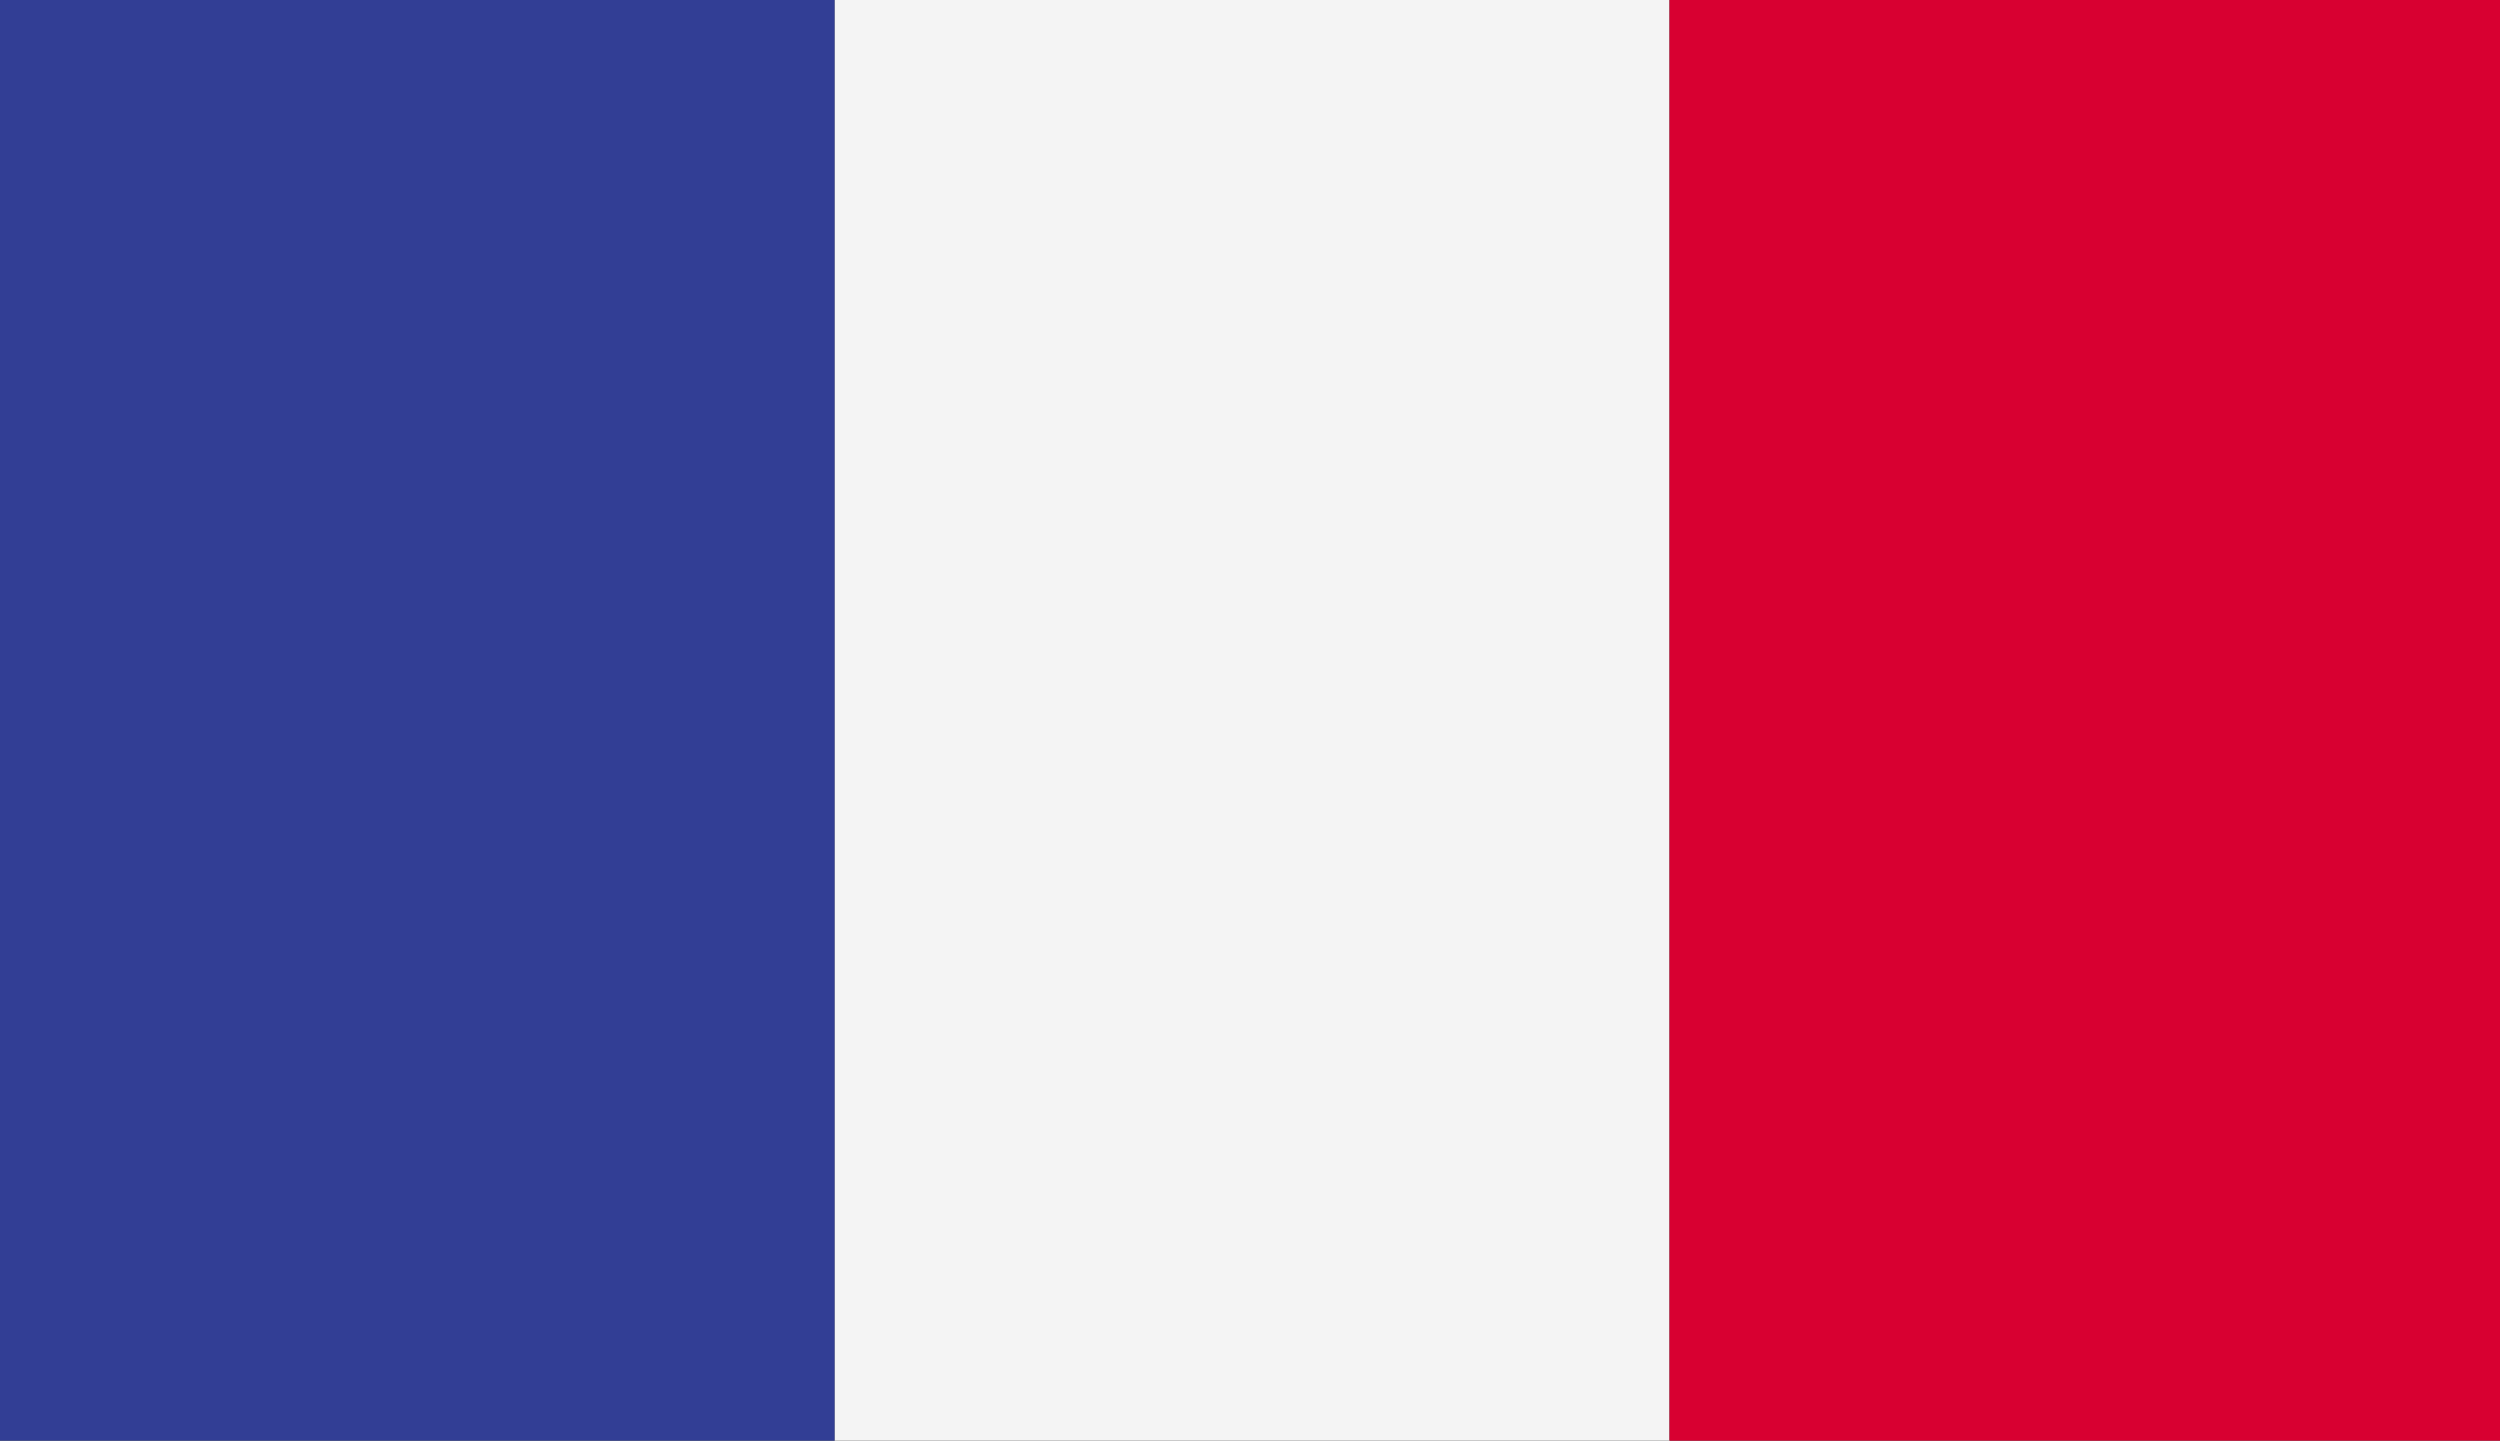
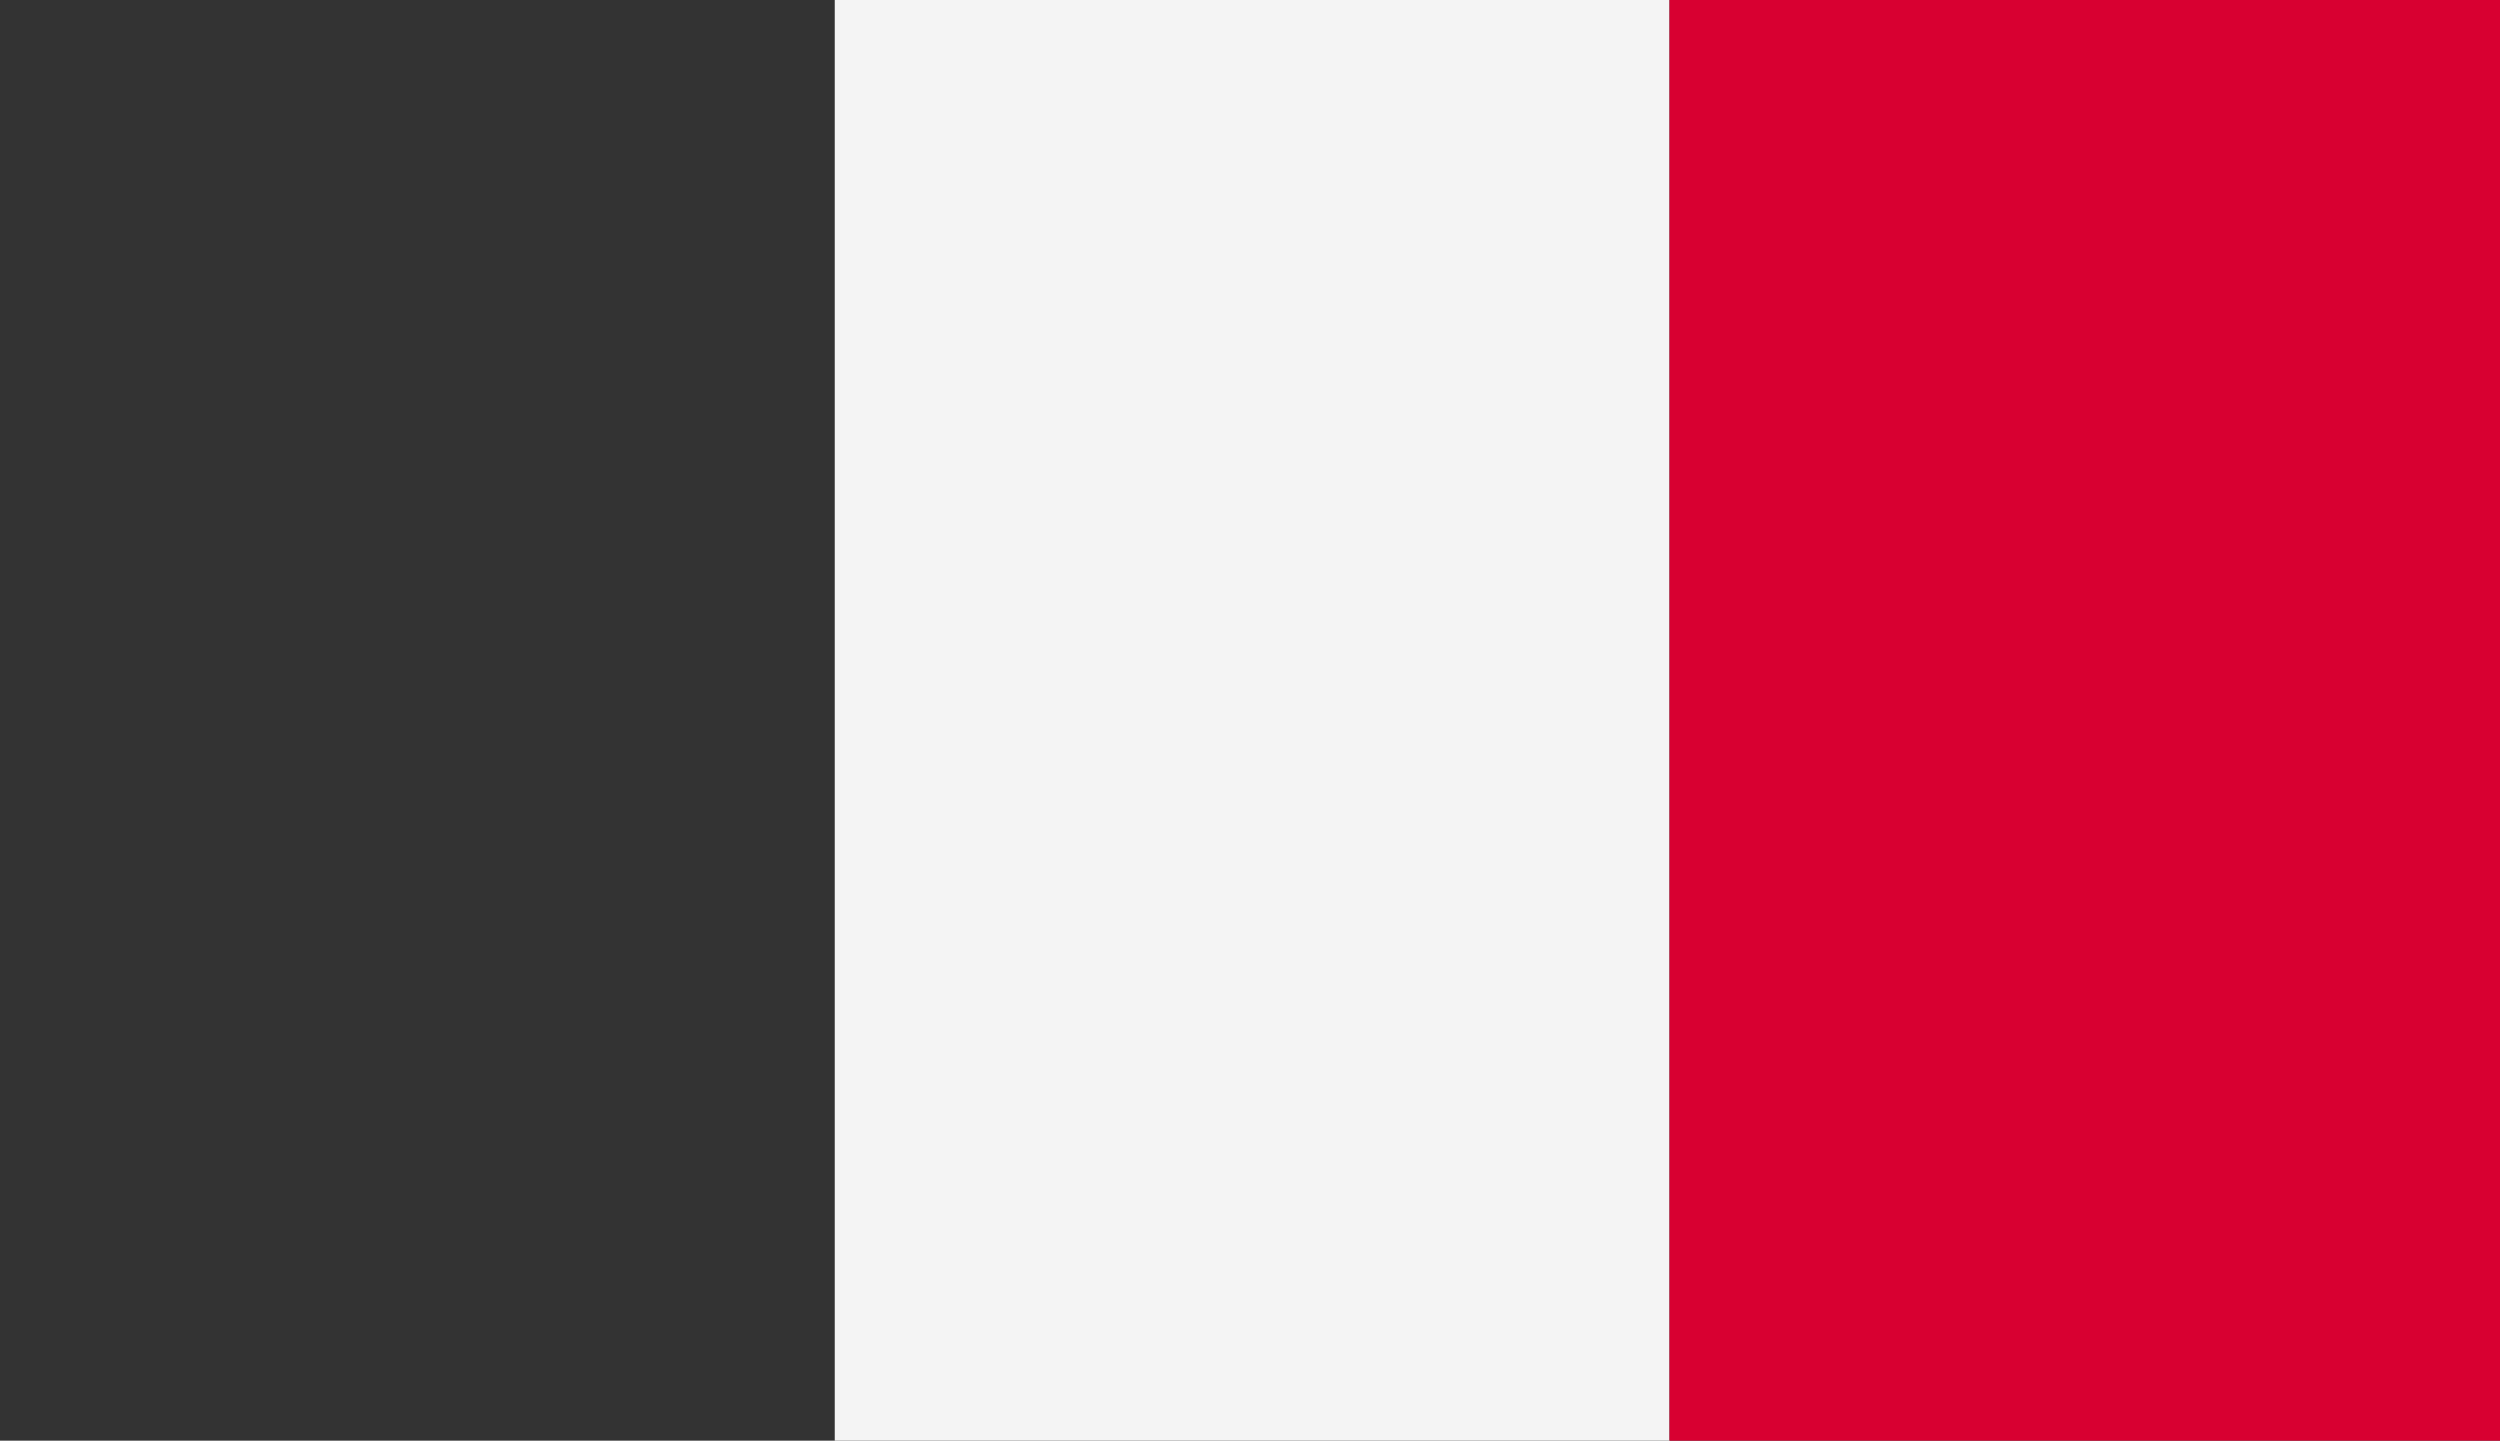
<svg xmlns="http://www.w3.org/2000/svg" xmlns:xlink="http://www.w3.org/1999/xlink" version="1.1" id="Calque_1" x="0px" y="0px" viewBox="0 0 59 34" style="enable-background:new 0 0 59 34;" xml:space="preserve">
  <rect x="0" y="0" width="59" height="34" fill="#333333" stroke="none" />
  <style type="text/css">
	.st0{clip-path:url(#SVGID_00000128457304450726758770000007546359315480036750_);fill:#323E95;}
	.st1{clip-path:url(#SVGID_00000128457304450726758770000007546359315480036750_);fill:#F4F4F4;}
	.st2{clip-path:url(#SVGID_00000128457304450726758770000007546359315480036750_);fill:#D80031;}
</style>
  <g>
    <g>
      <defs>
        <rect id="SVGID_1_" x="0" width="59" height="34" />
      </defs>
      <clipPath id="SVGID_00000038404449575156484900000009940146149518833796_">
        <use xlink:href="#SVGID_1_" style="overflow:visible;" />
      </clipPath>
-       <rect x="0" style="clip-path:url(#SVGID_00000038404449575156484900000009940146149518833796_);fill:#323E95;" width="19.7" height="34" />
      <rect x="19.7" style="clip-path:url(#SVGID_00000038404449575156484900000009940146149518833796_);fill:#F4F4F4;" width="19.7" height="34" />
      <rect x="39.4" style="clip-path:url(#SVGID_00000038404449575156484900000009940146149518833796_);fill:#D80031;" width="19.7" height="34" />
    </g>
  </g>
</svg>